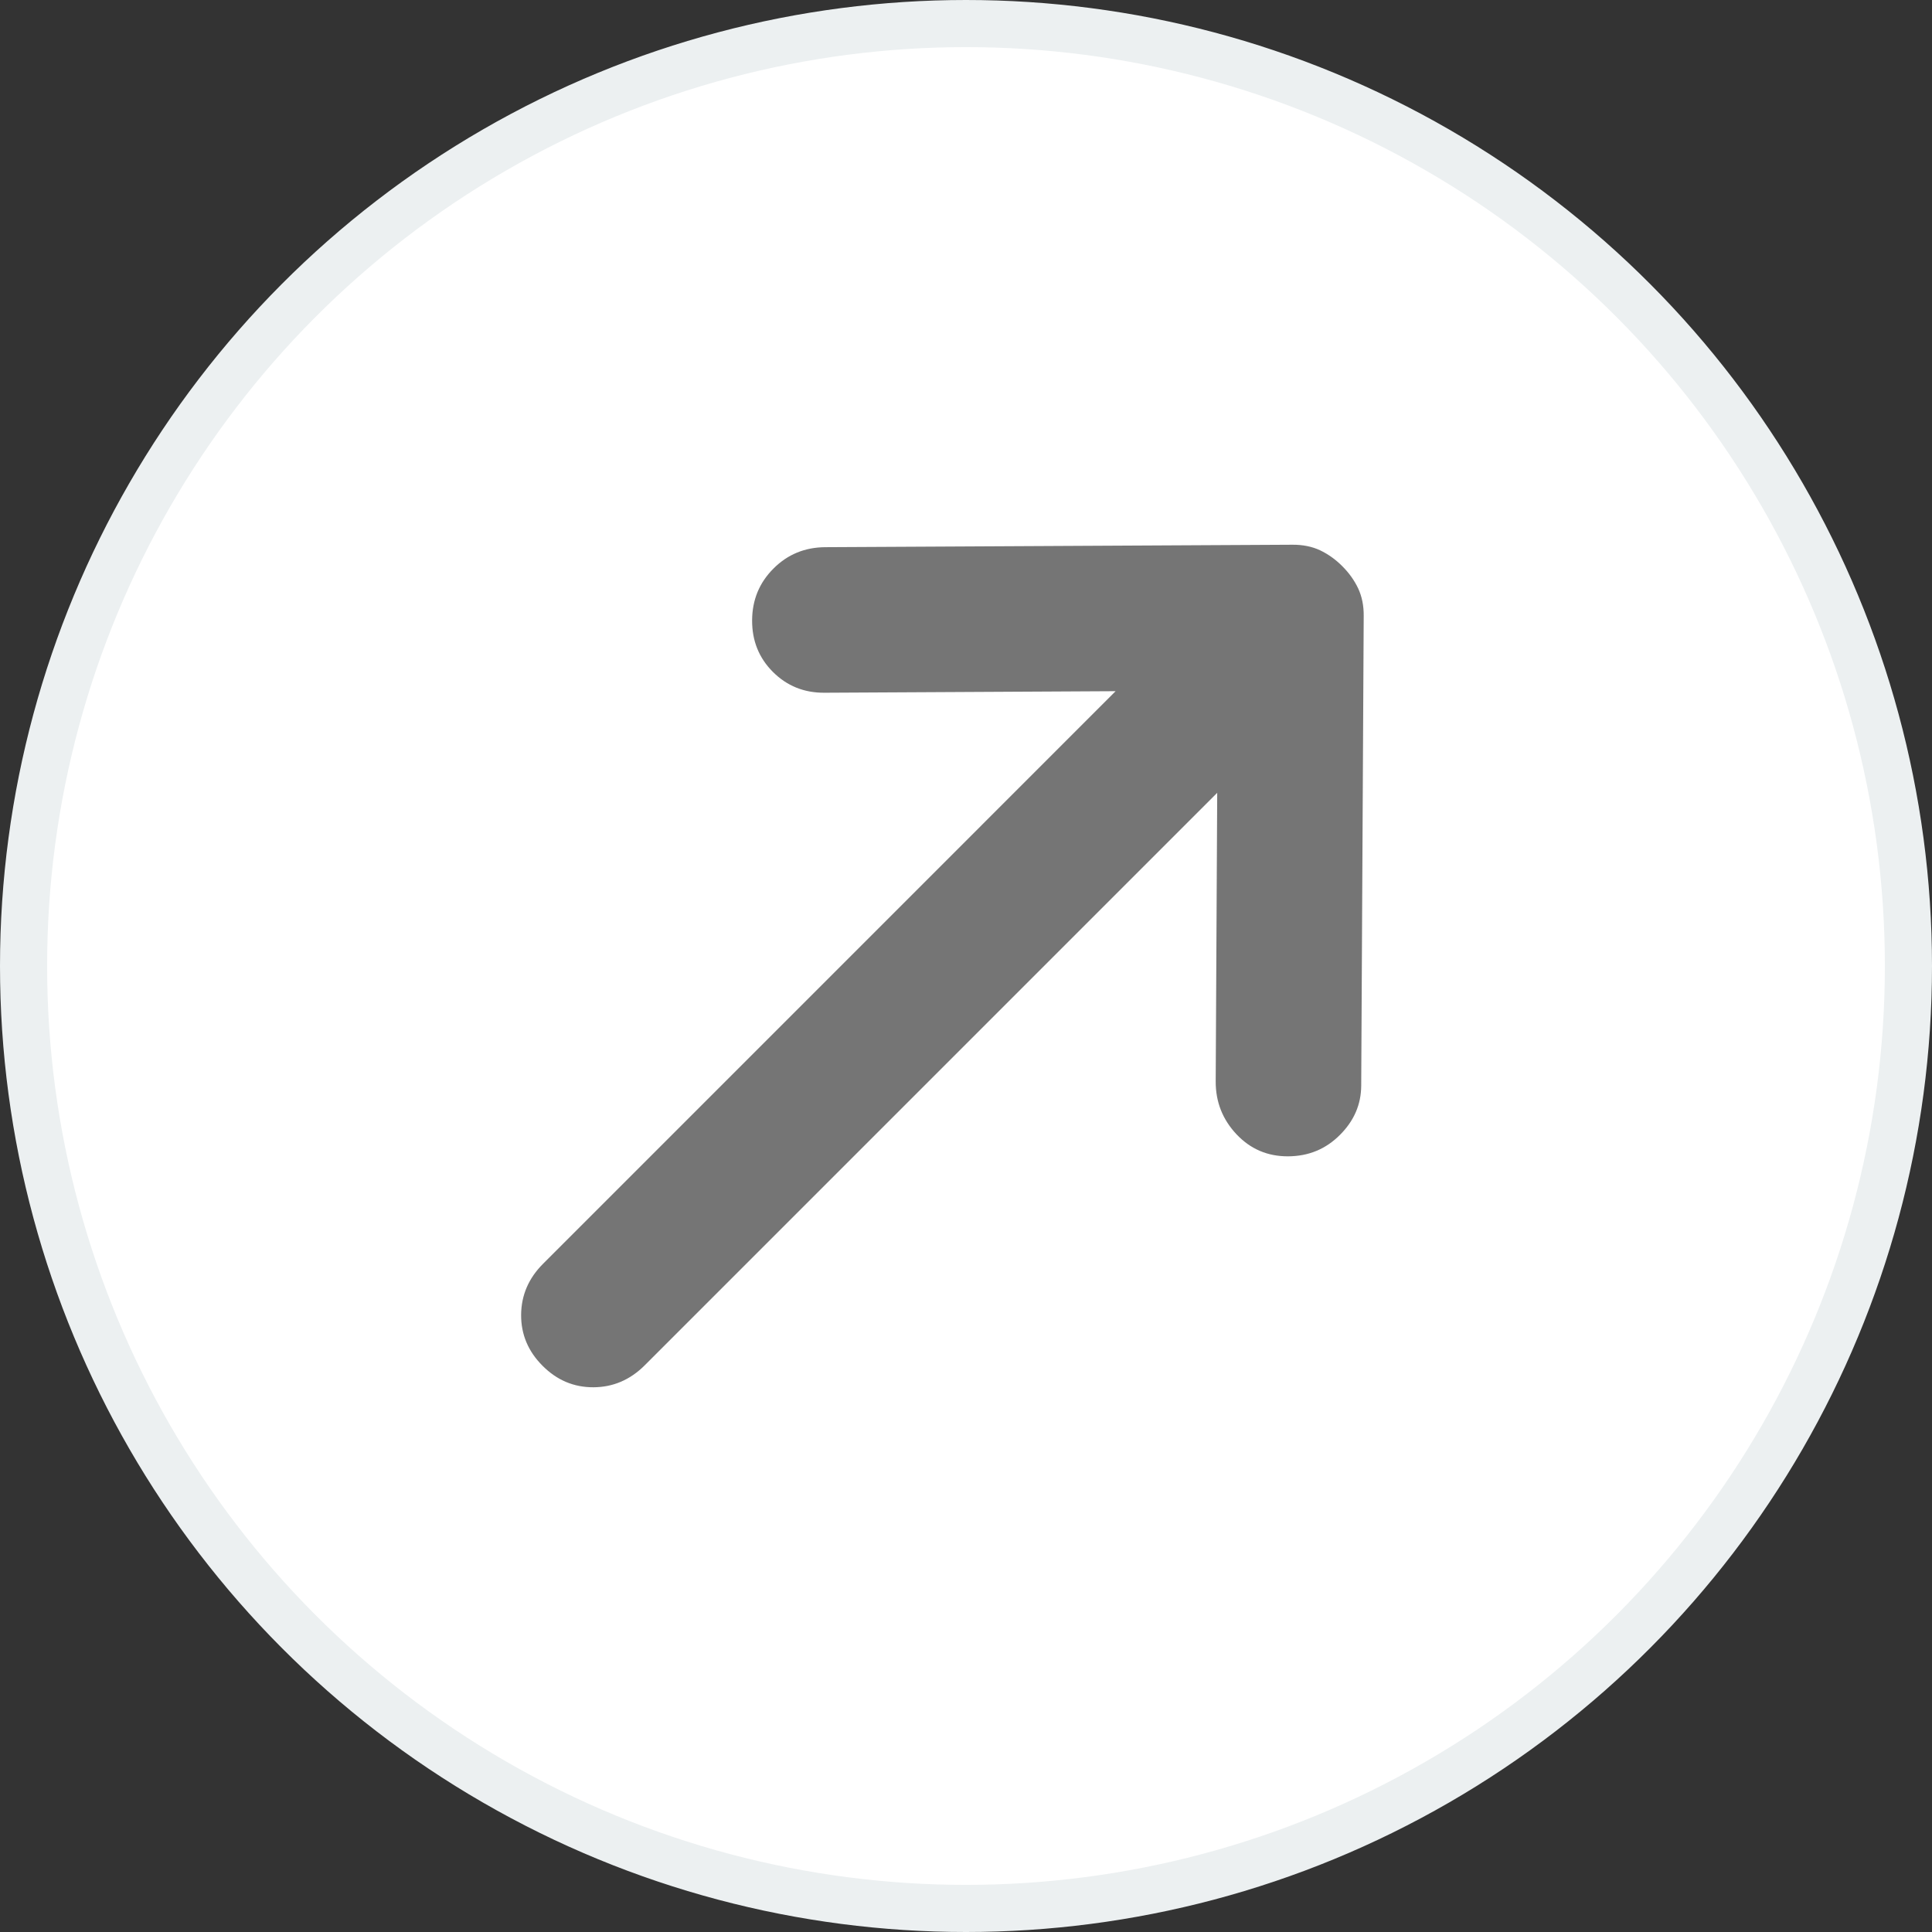
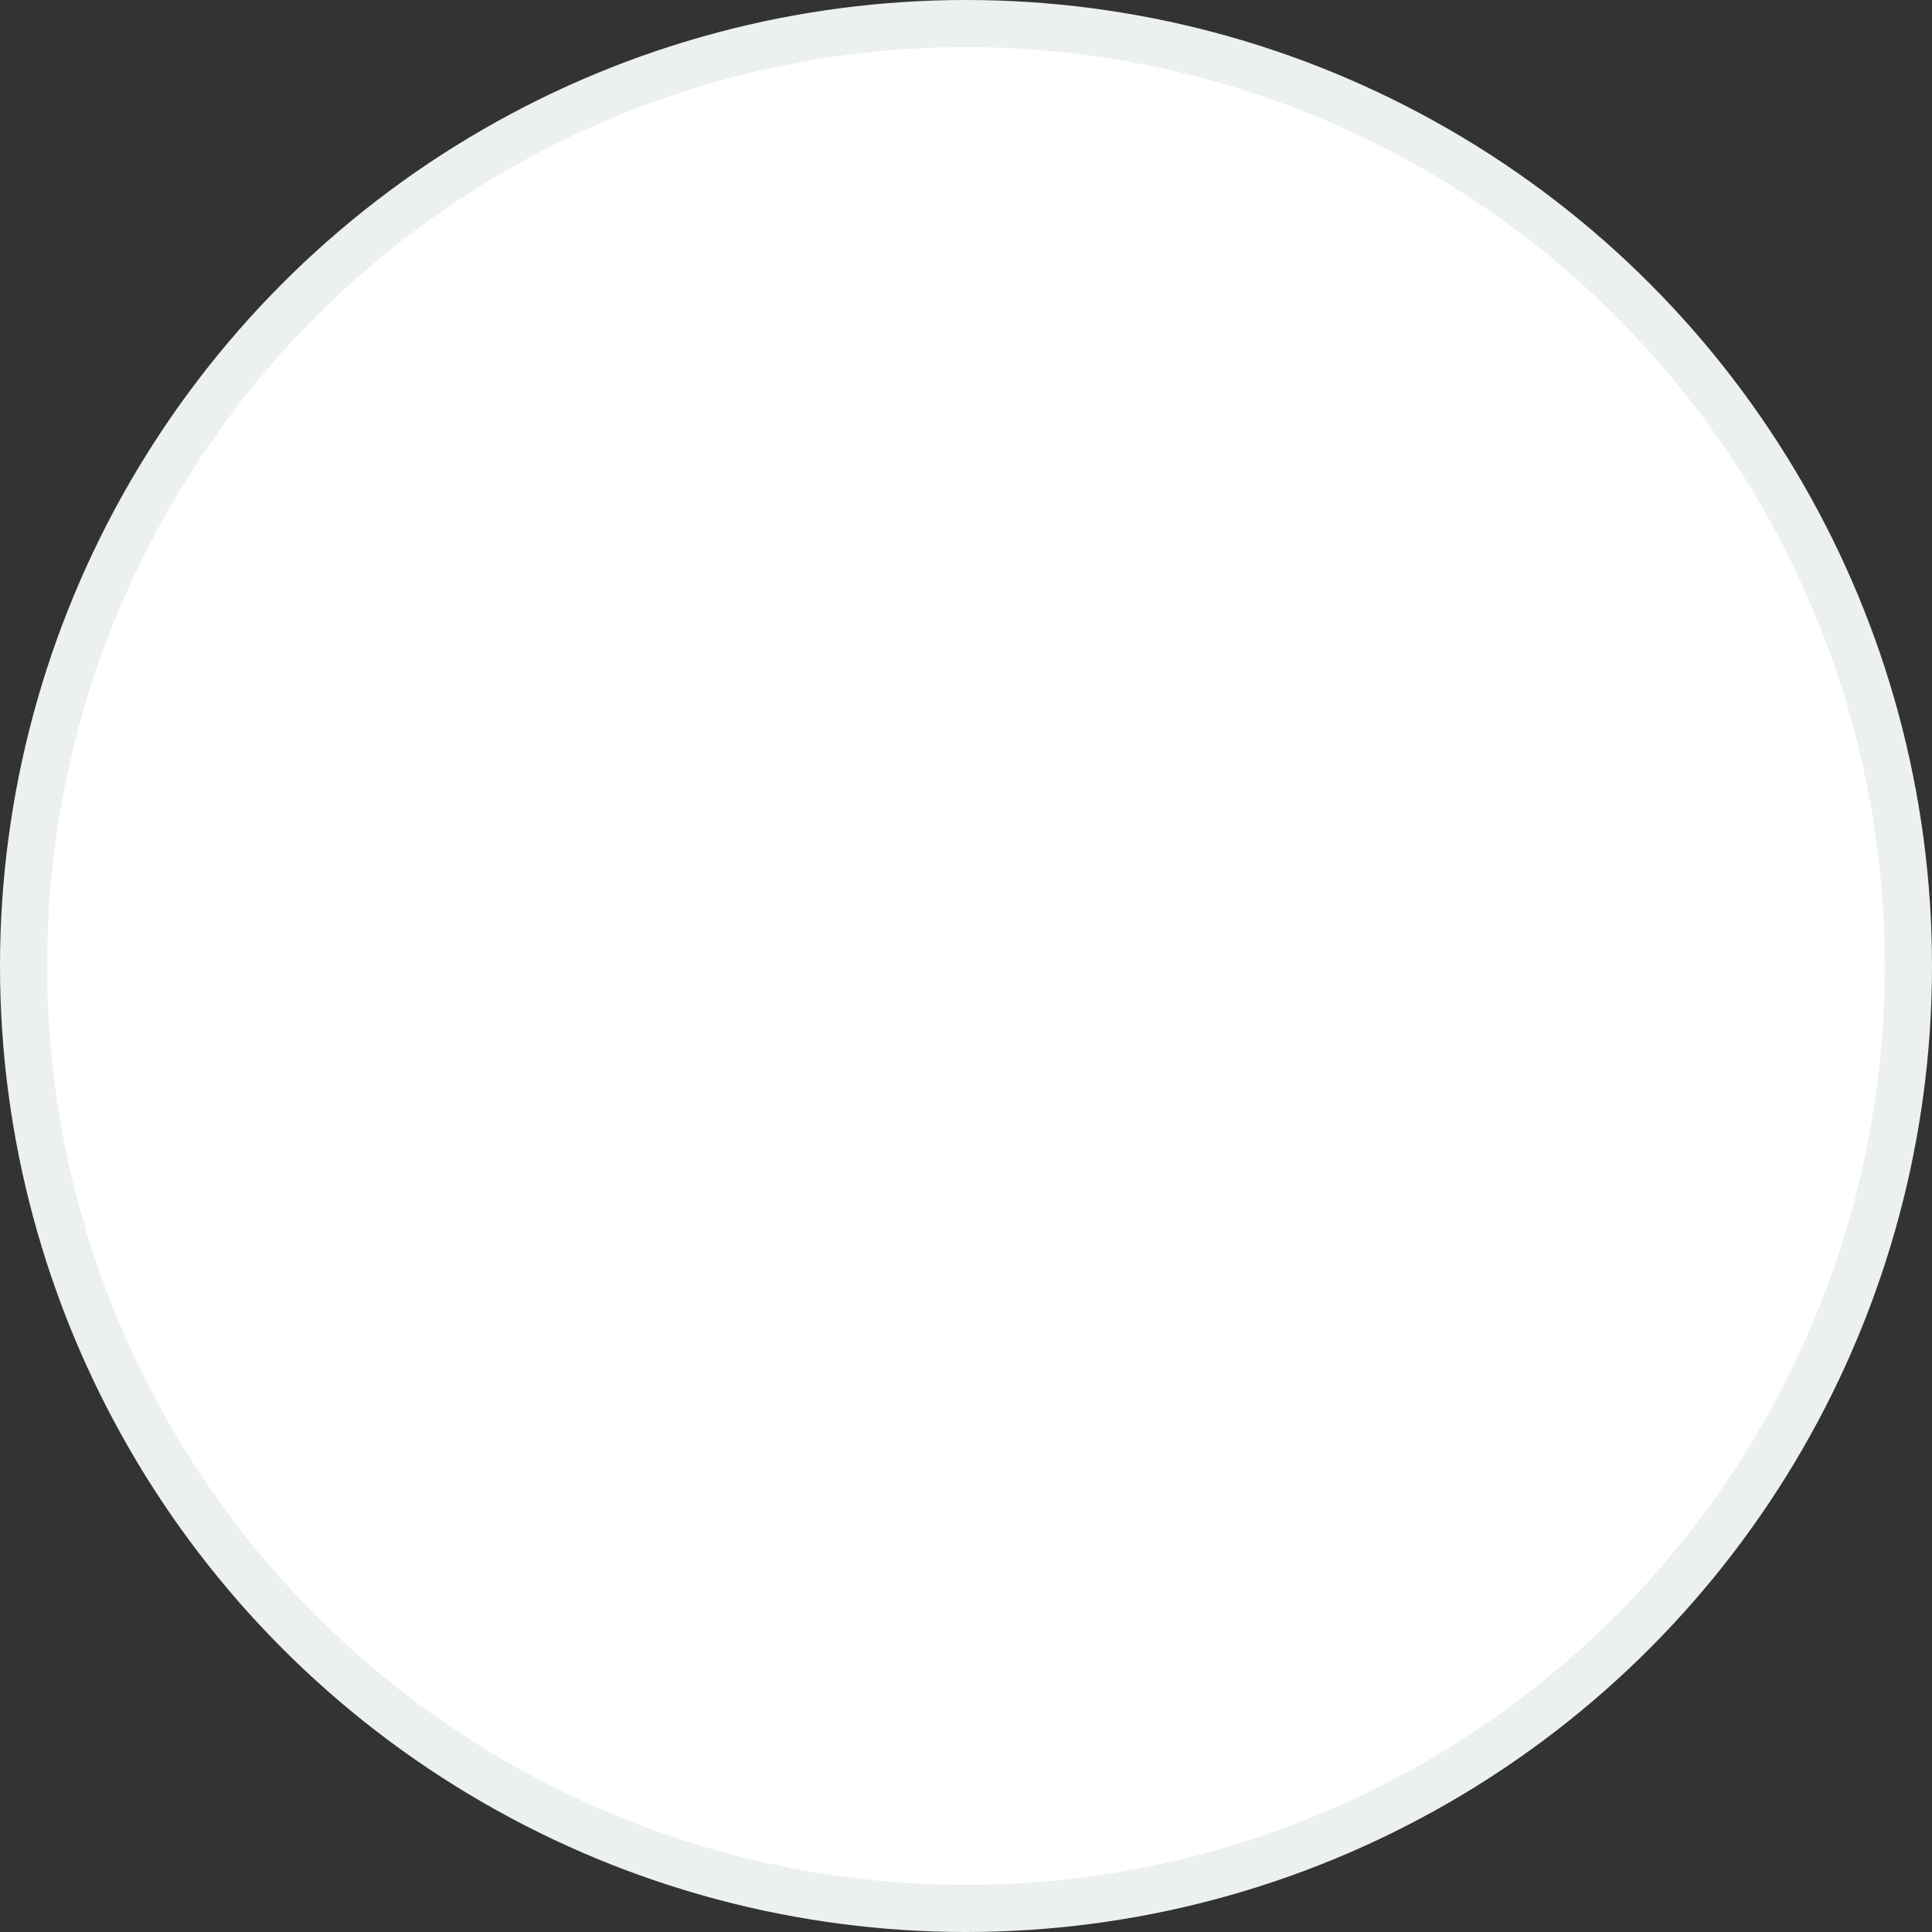
<svg xmlns="http://www.w3.org/2000/svg" width="41" height="41" viewBox="0 0 41 41" fill="none">
  <rect x="0" y="0" width="41" height="41" fill="#333333" stroke="none" />
  <circle cx="20.5" cy="20.5" r="20" fill="white" stroke="#ECF0F1" />
-   <path d="M27.335 24.539C26.901 24.541 26.536 24.385 26.24 24.071C25.944 23.756 25.797 23.382 25.799 22.948L25.831 16.825L13.682 28.974C13.374 29.282 13.011 29.438 12.595 29.44C12.18 29.442 11.82 29.291 11.515 28.985C11.209 28.68 11.057 28.319 11.059 27.904C11.062 27.488 11.217 27.126 11.526 26.818L23.675 14.668L17.497 14.701C17.064 14.704 16.699 14.556 16.402 14.259C16.106 13.963 15.959 13.598 15.961 13.165C15.963 12.731 16.114 12.365 16.415 12.065C16.714 11.765 17.08 11.615 17.514 11.612L27.431 11.56C27.648 11.559 27.842 11.598 28.014 11.678C28.184 11.759 28.342 11.871 28.485 12.015C28.629 12.158 28.741 12.316 28.822 12.486C28.902 12.658 28.942 12.852 28.94 13.069L28.887 23.04C28.885 23.438 28.735 23.786 28.435 24.085C28.135 24.386 27.769 24.537 27.335 24.539V24.539Z" fill="#757575" />
</svg>